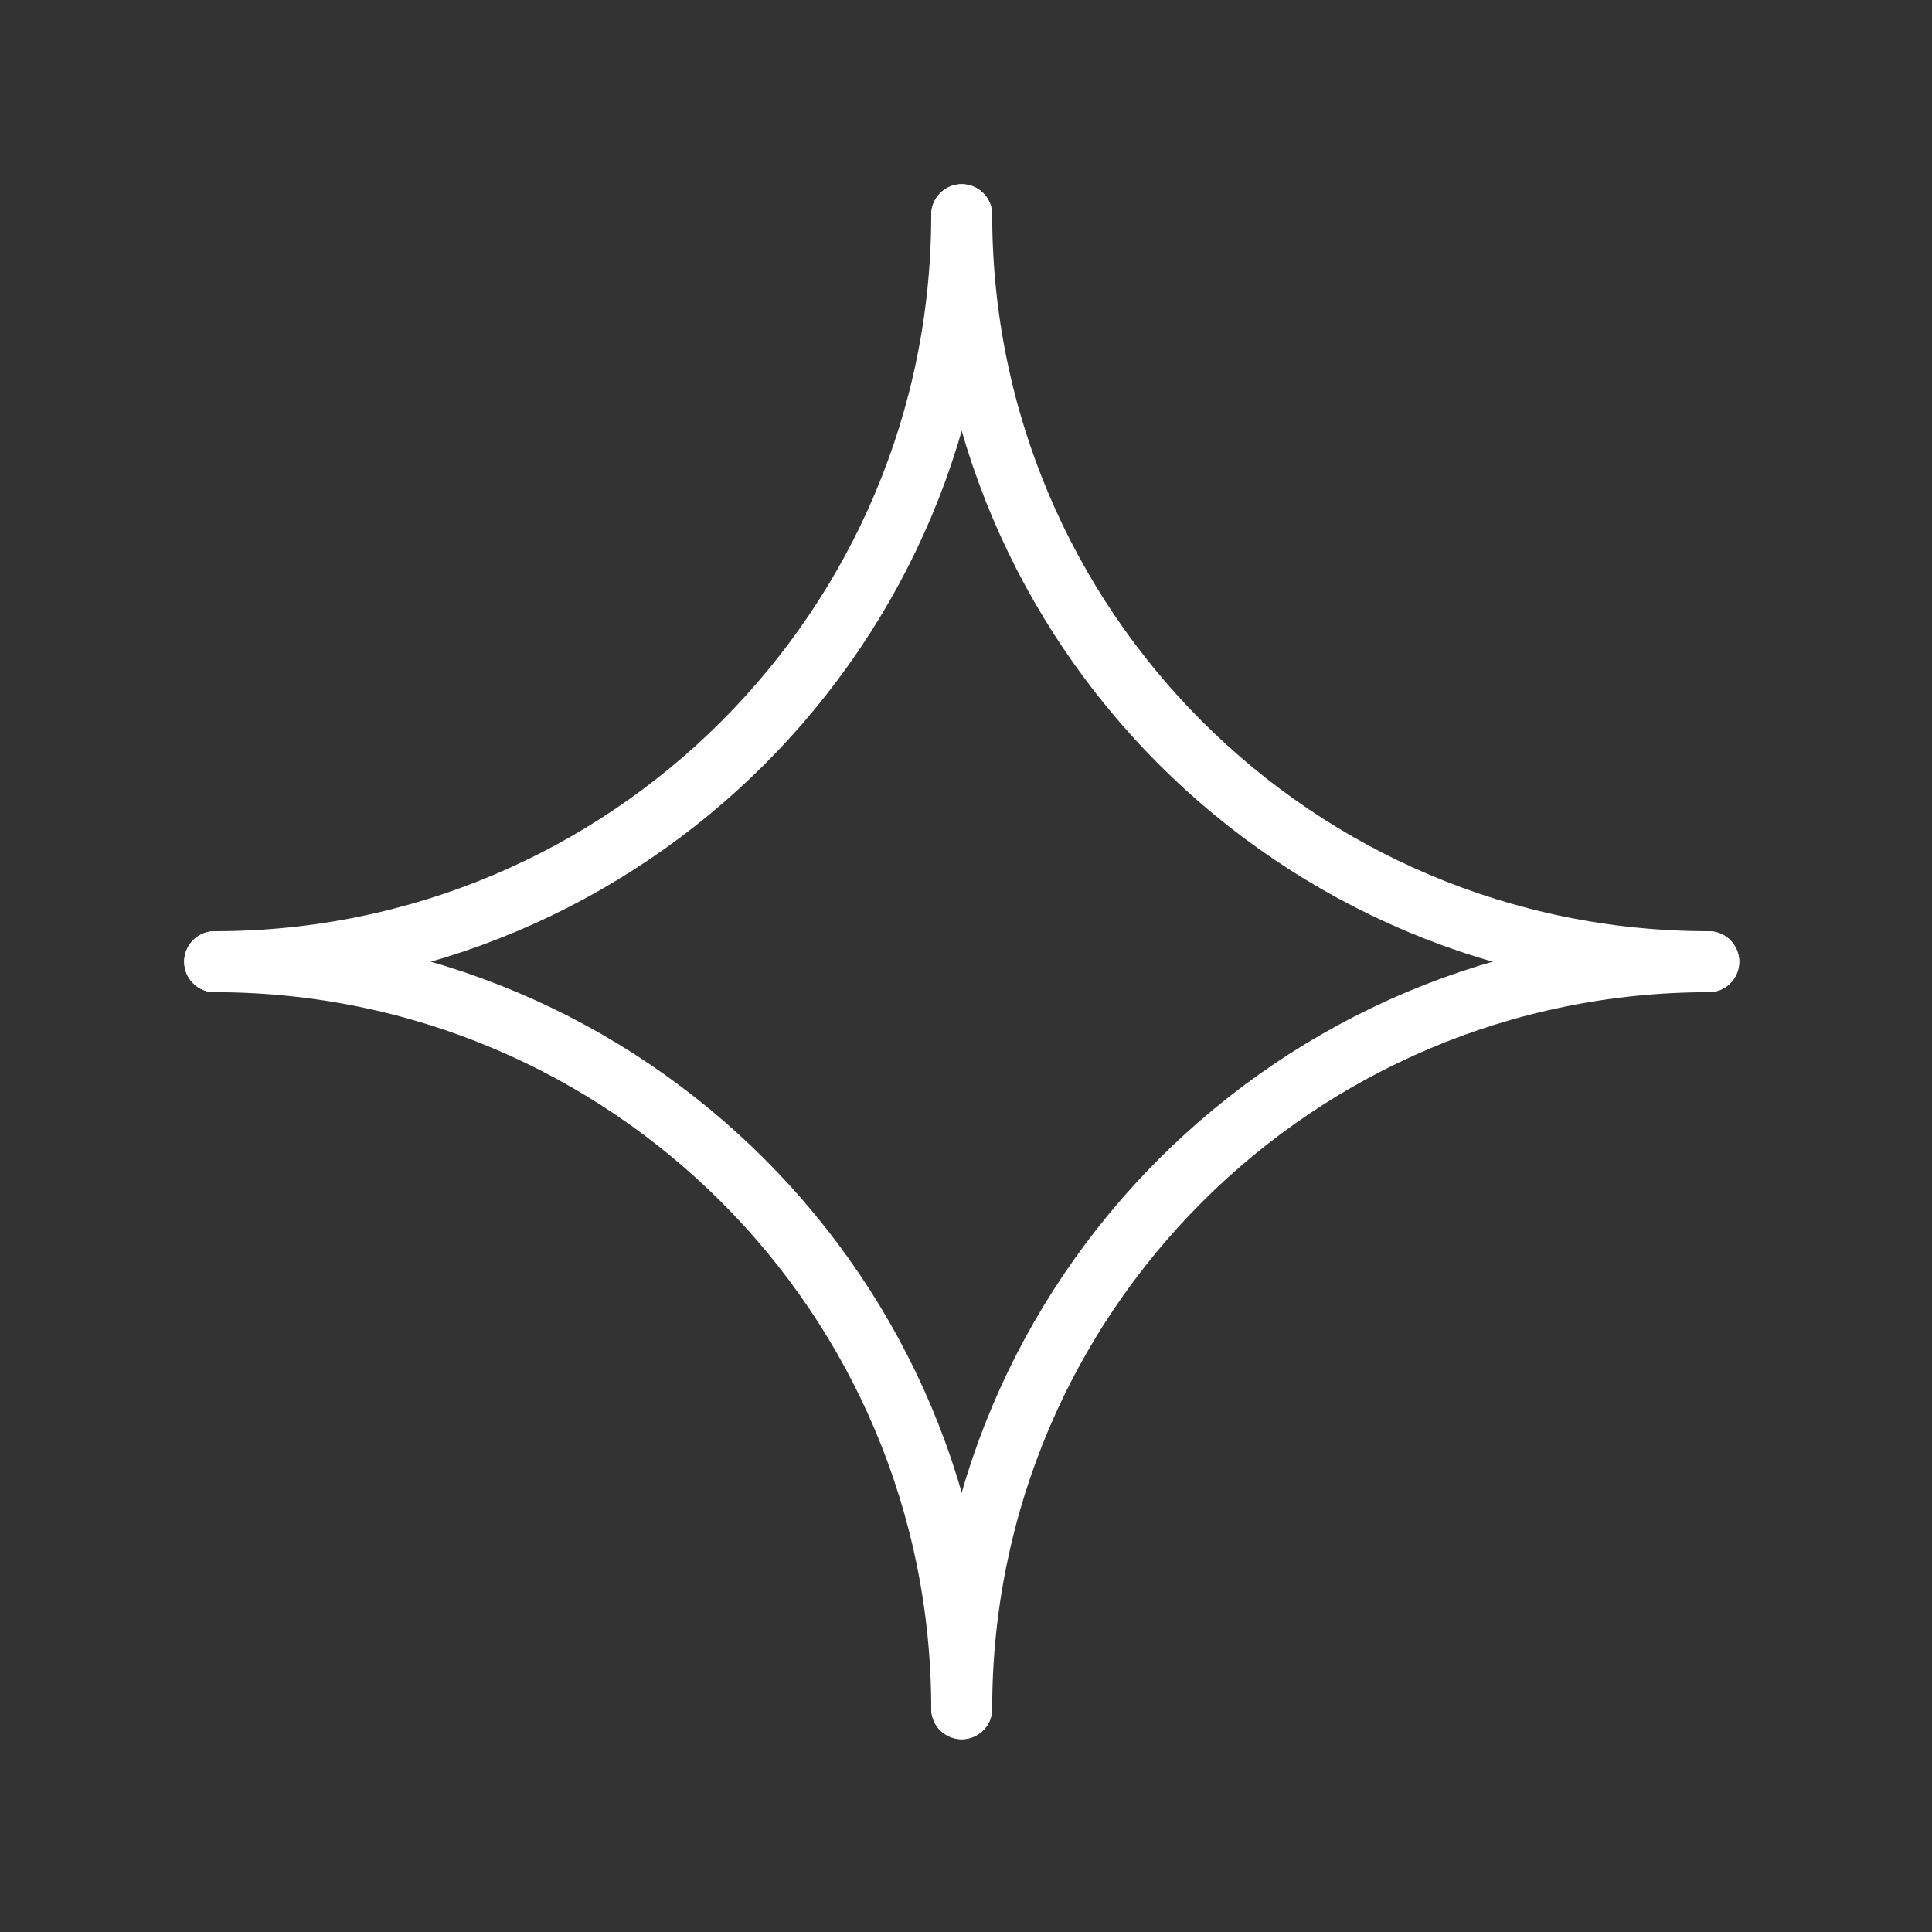
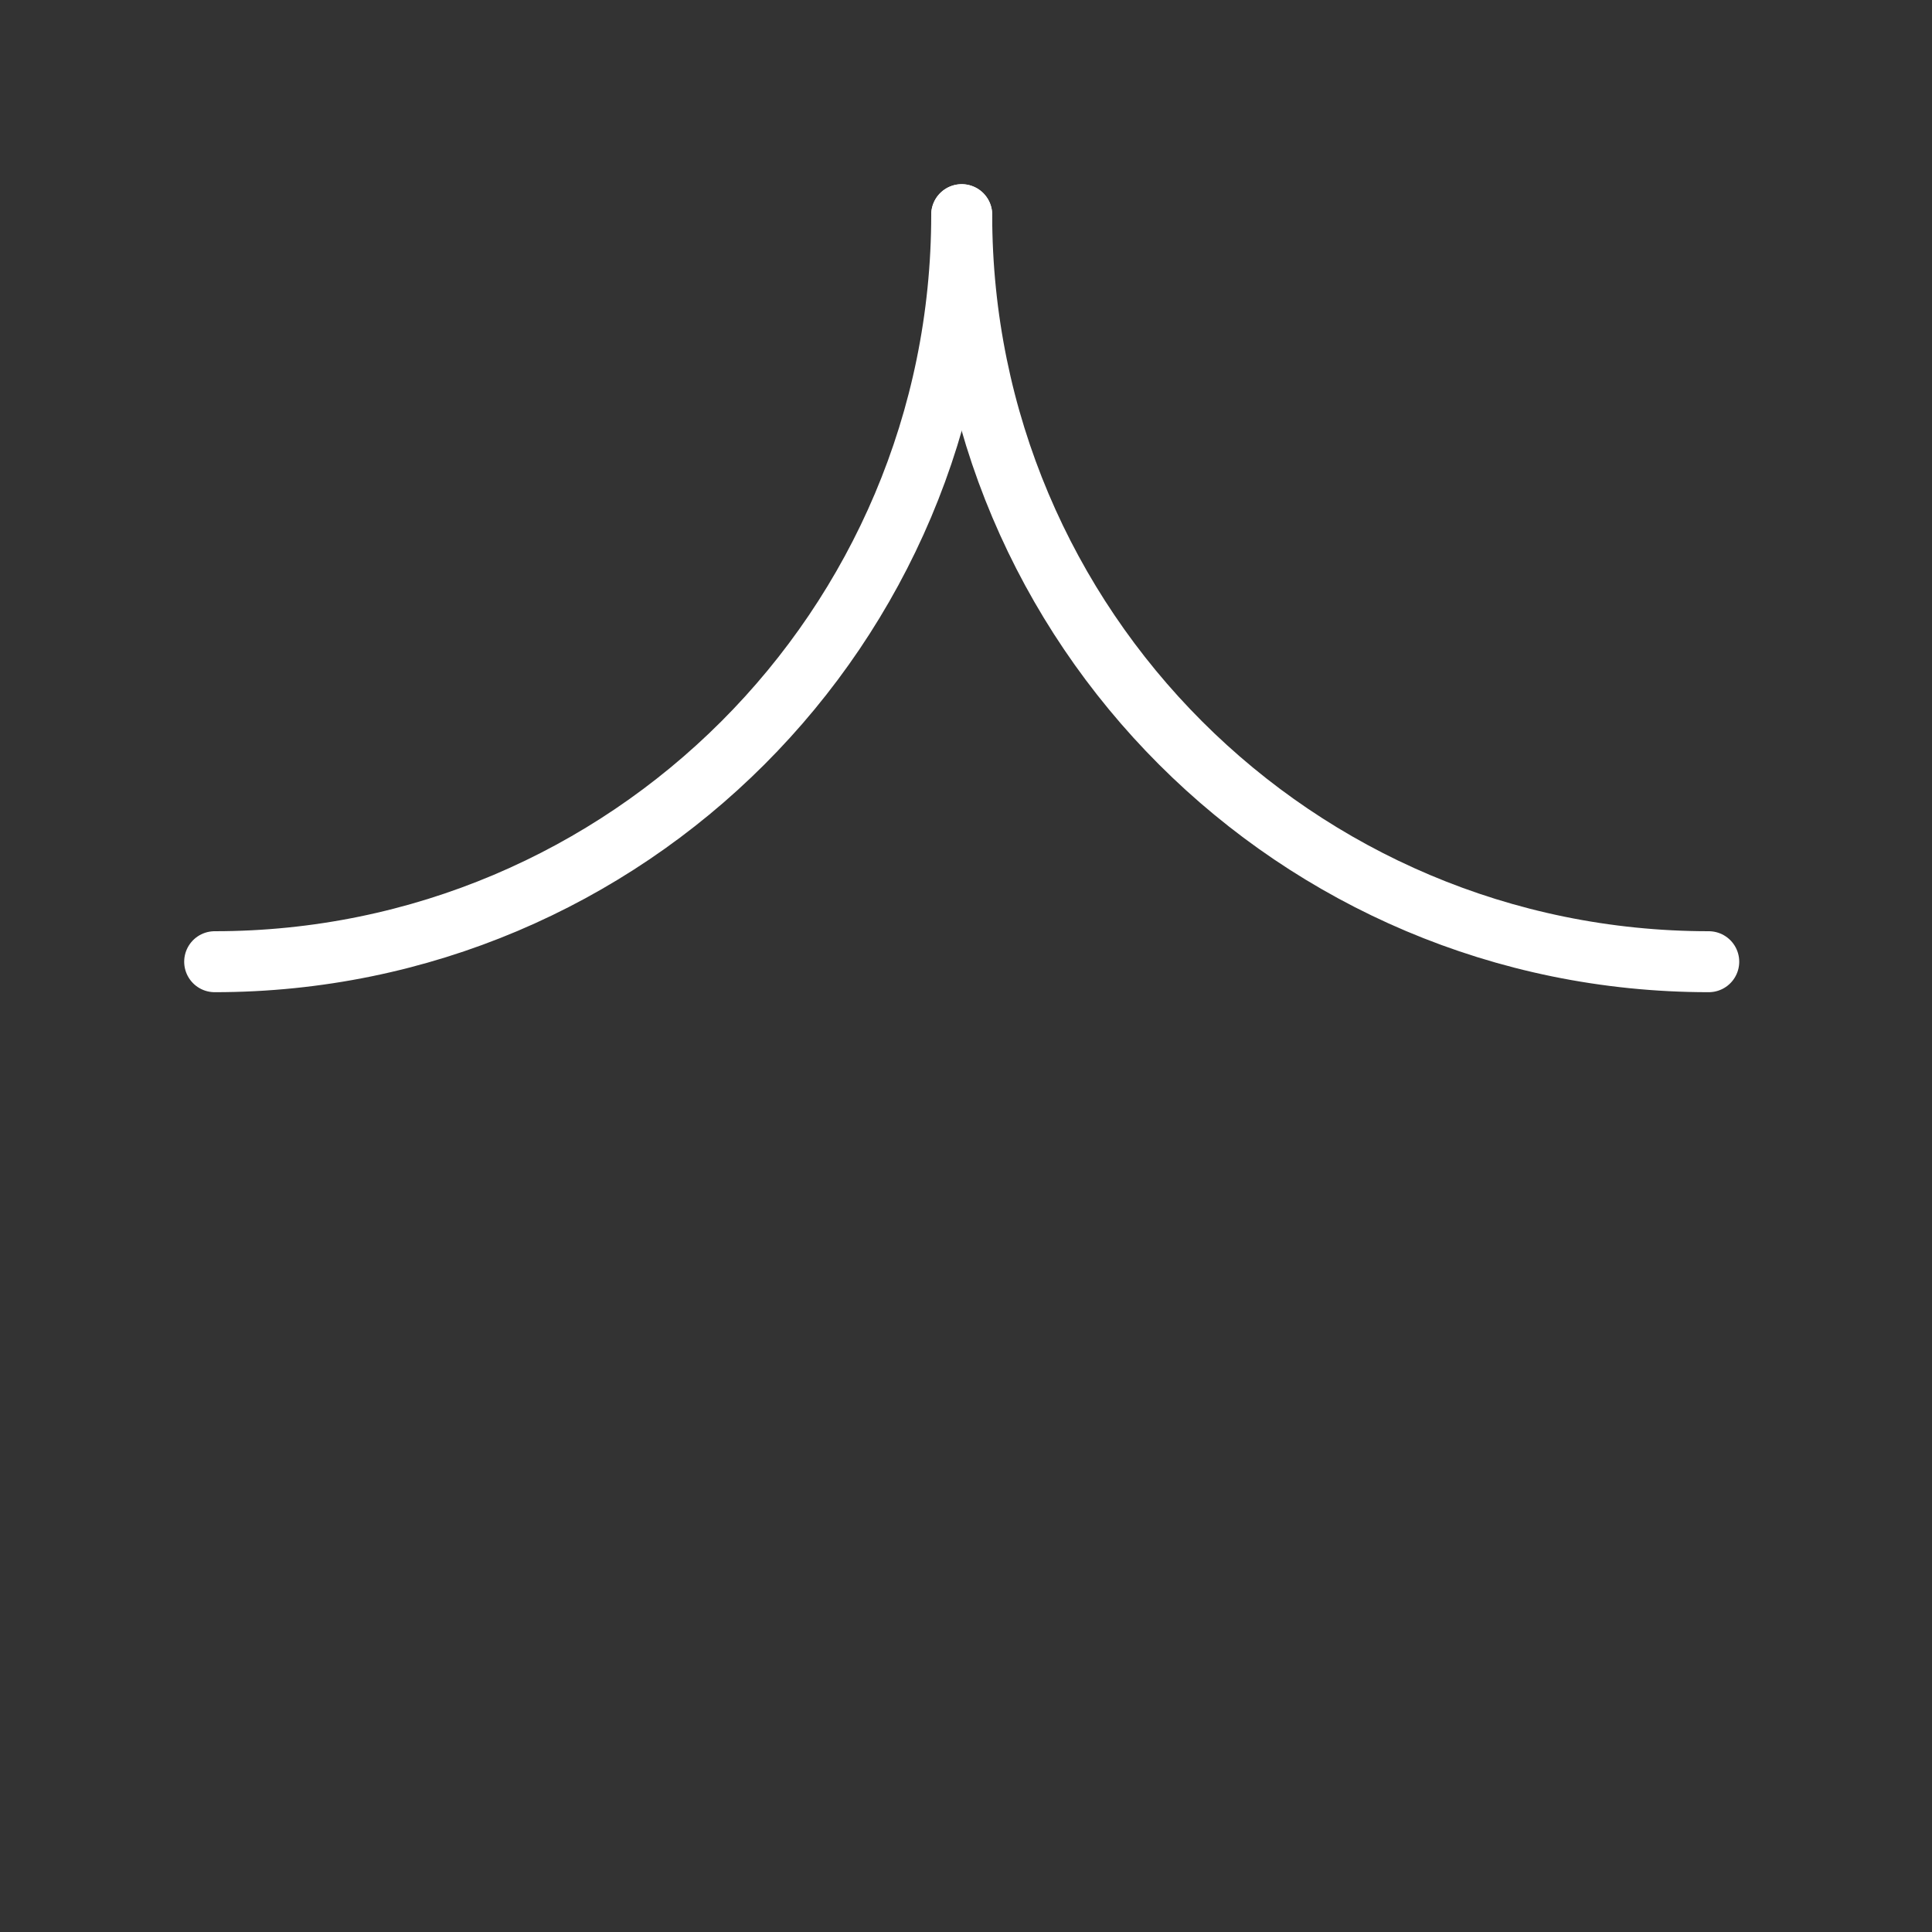
<svg xmlns="http://www.w3.org/2000/svg" fill="none" height="100%" overflow="visible" preserveAspectRatio="none" style="display: block;" viewBox="0 0 9 9" width="100%">
  <rect x="0" y="0" width="9" height="9" fill="#333333" stroke="none" />
  <g id="Group 6">
    <path d="M4.48 1C4.48 2.922 2.922 4.48 1 4.48" id="Ellipse 1" stroke="white" stroke-linecap="round" stroke-width="0.284" />
    <path d="M7.96 4.48C6.038 4.48 4.48 2.922 4.48 1" id="Ellipse 2" stroke="white" stroke-linecap="round" stroke-width="0.284" />
-     <path d="M4.48 7.96C4.48 6.038 2.922 4.48 1 4.48" id="Ellipse 3" stroke="white" stroke-linecap="round" stroke-width="0.284" />
-     <path d="M4.48 7.96C4.48 6.038 6.038 4.48 7.96 4.48" id="Ellipse 4" stroke="white" stroke-linecap="round" stroke-width="0.284" />
  </g>
</svg>